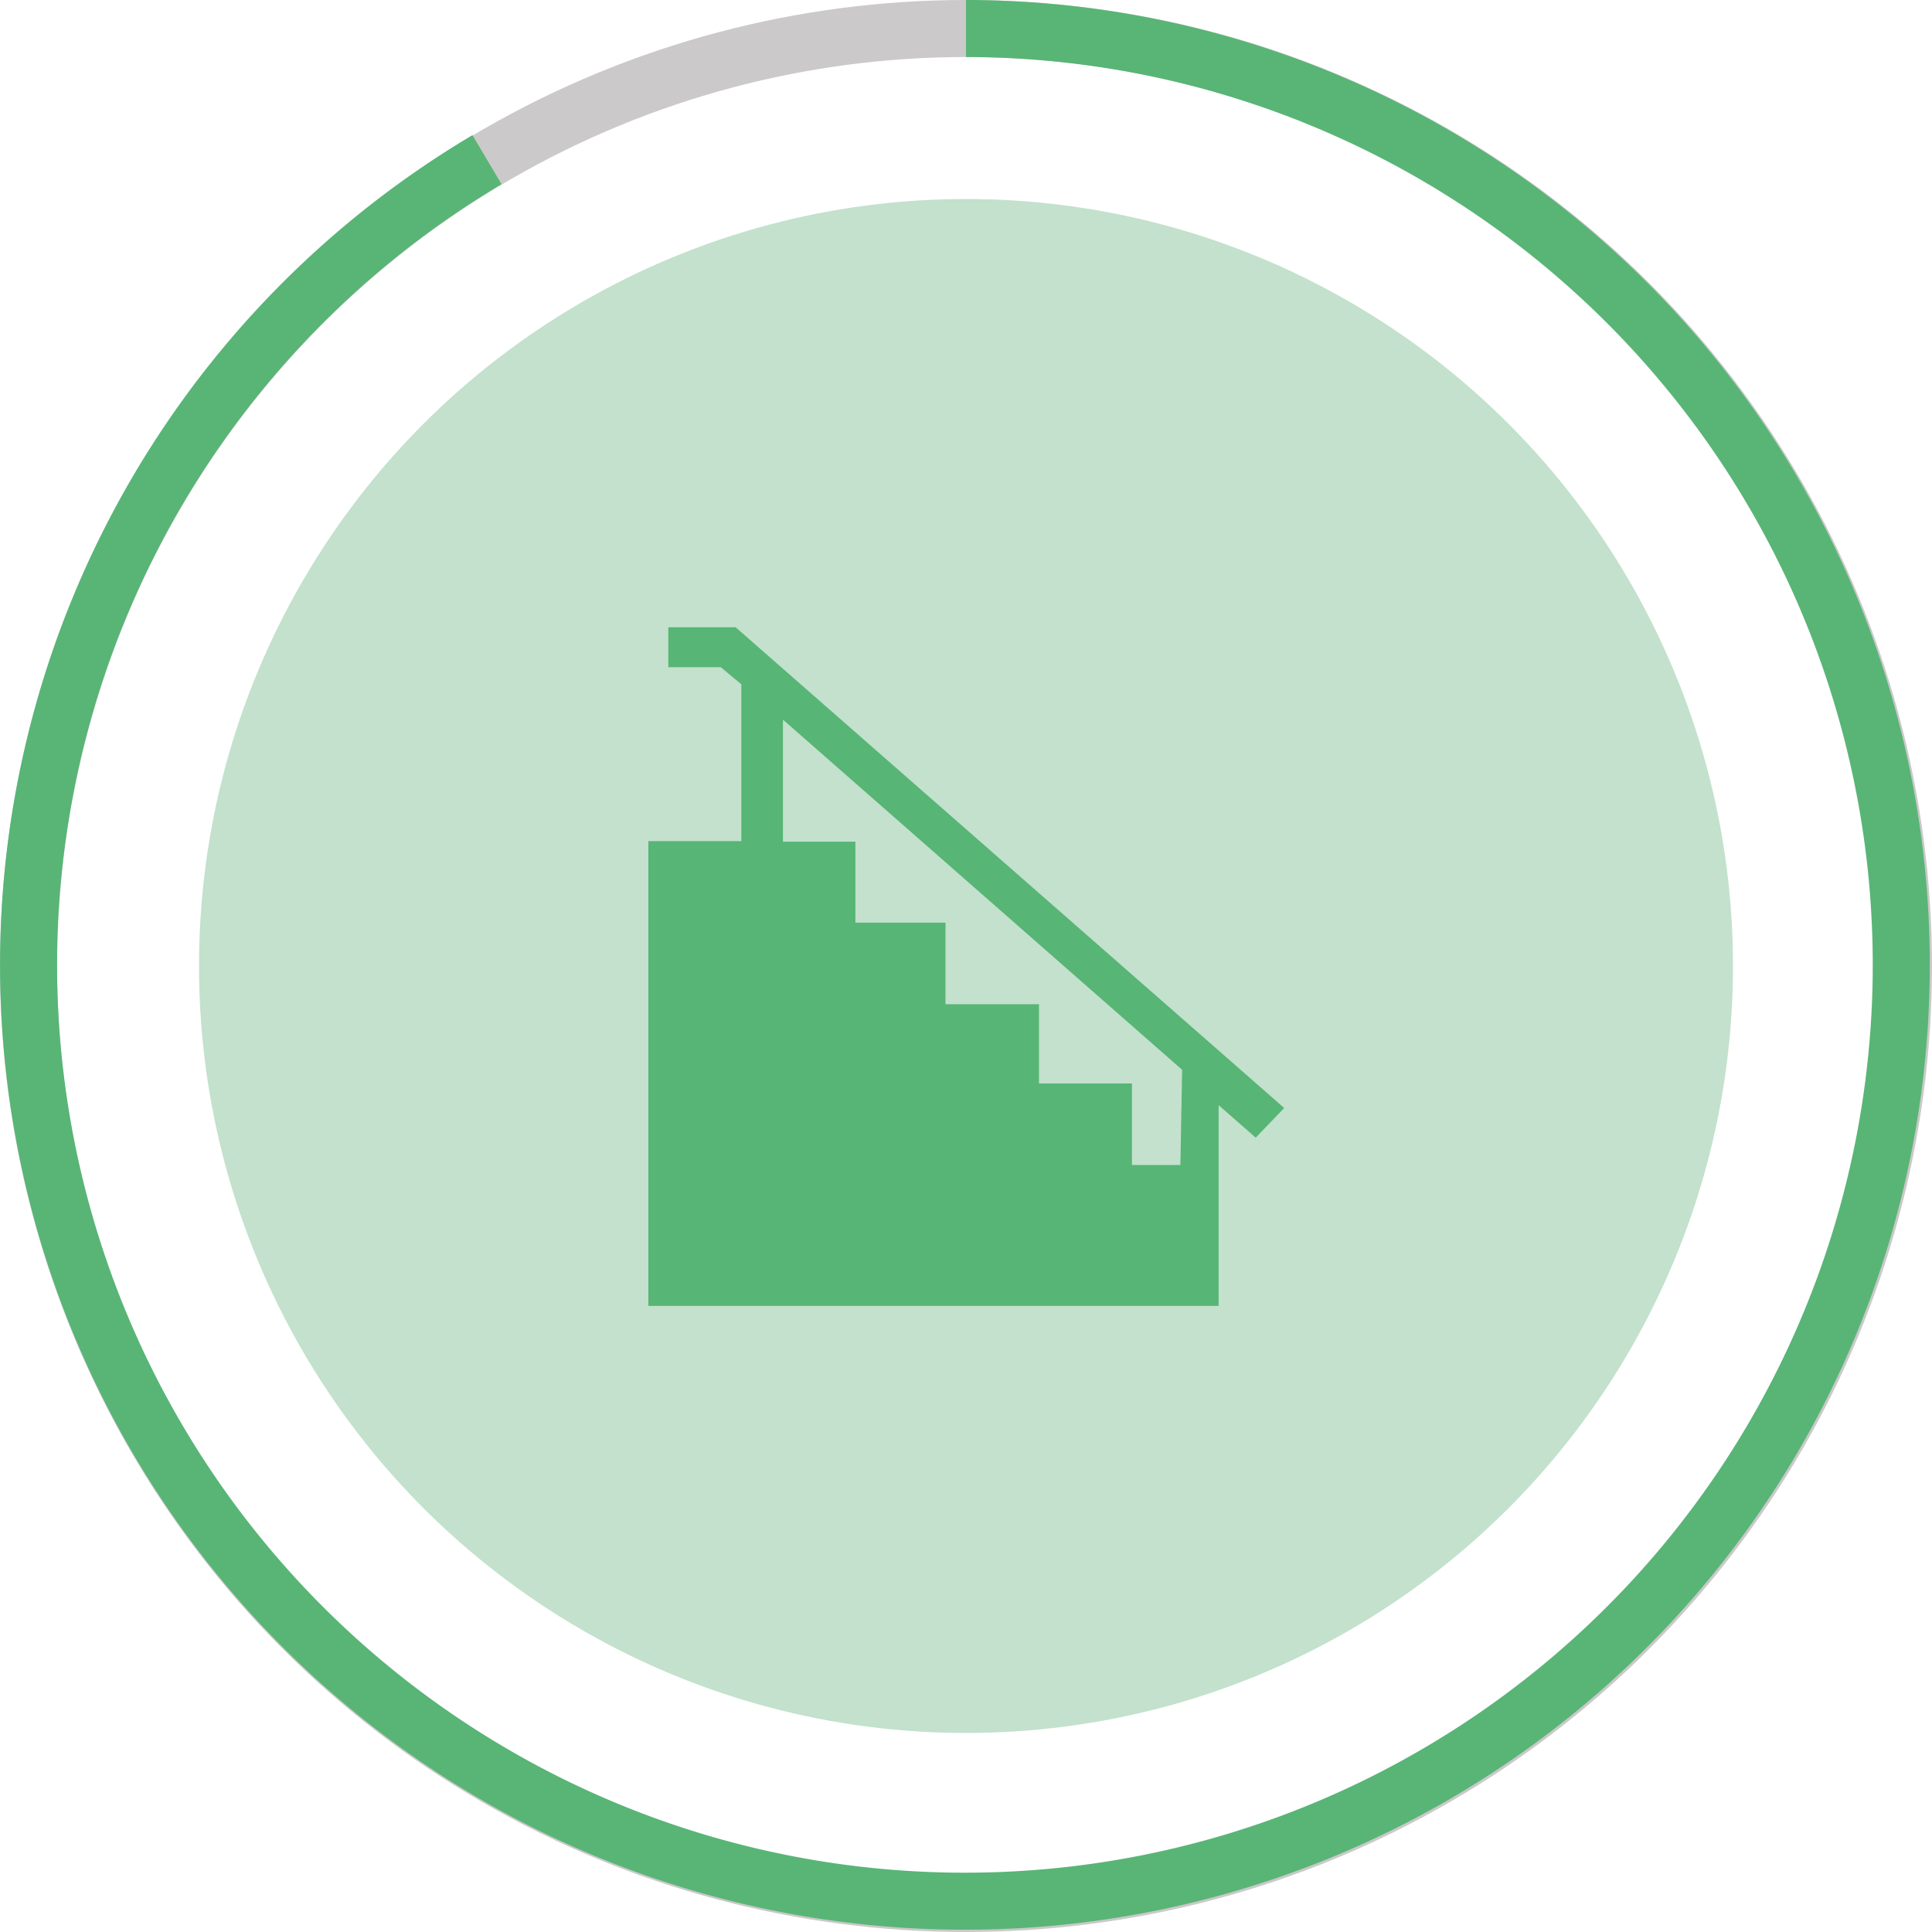
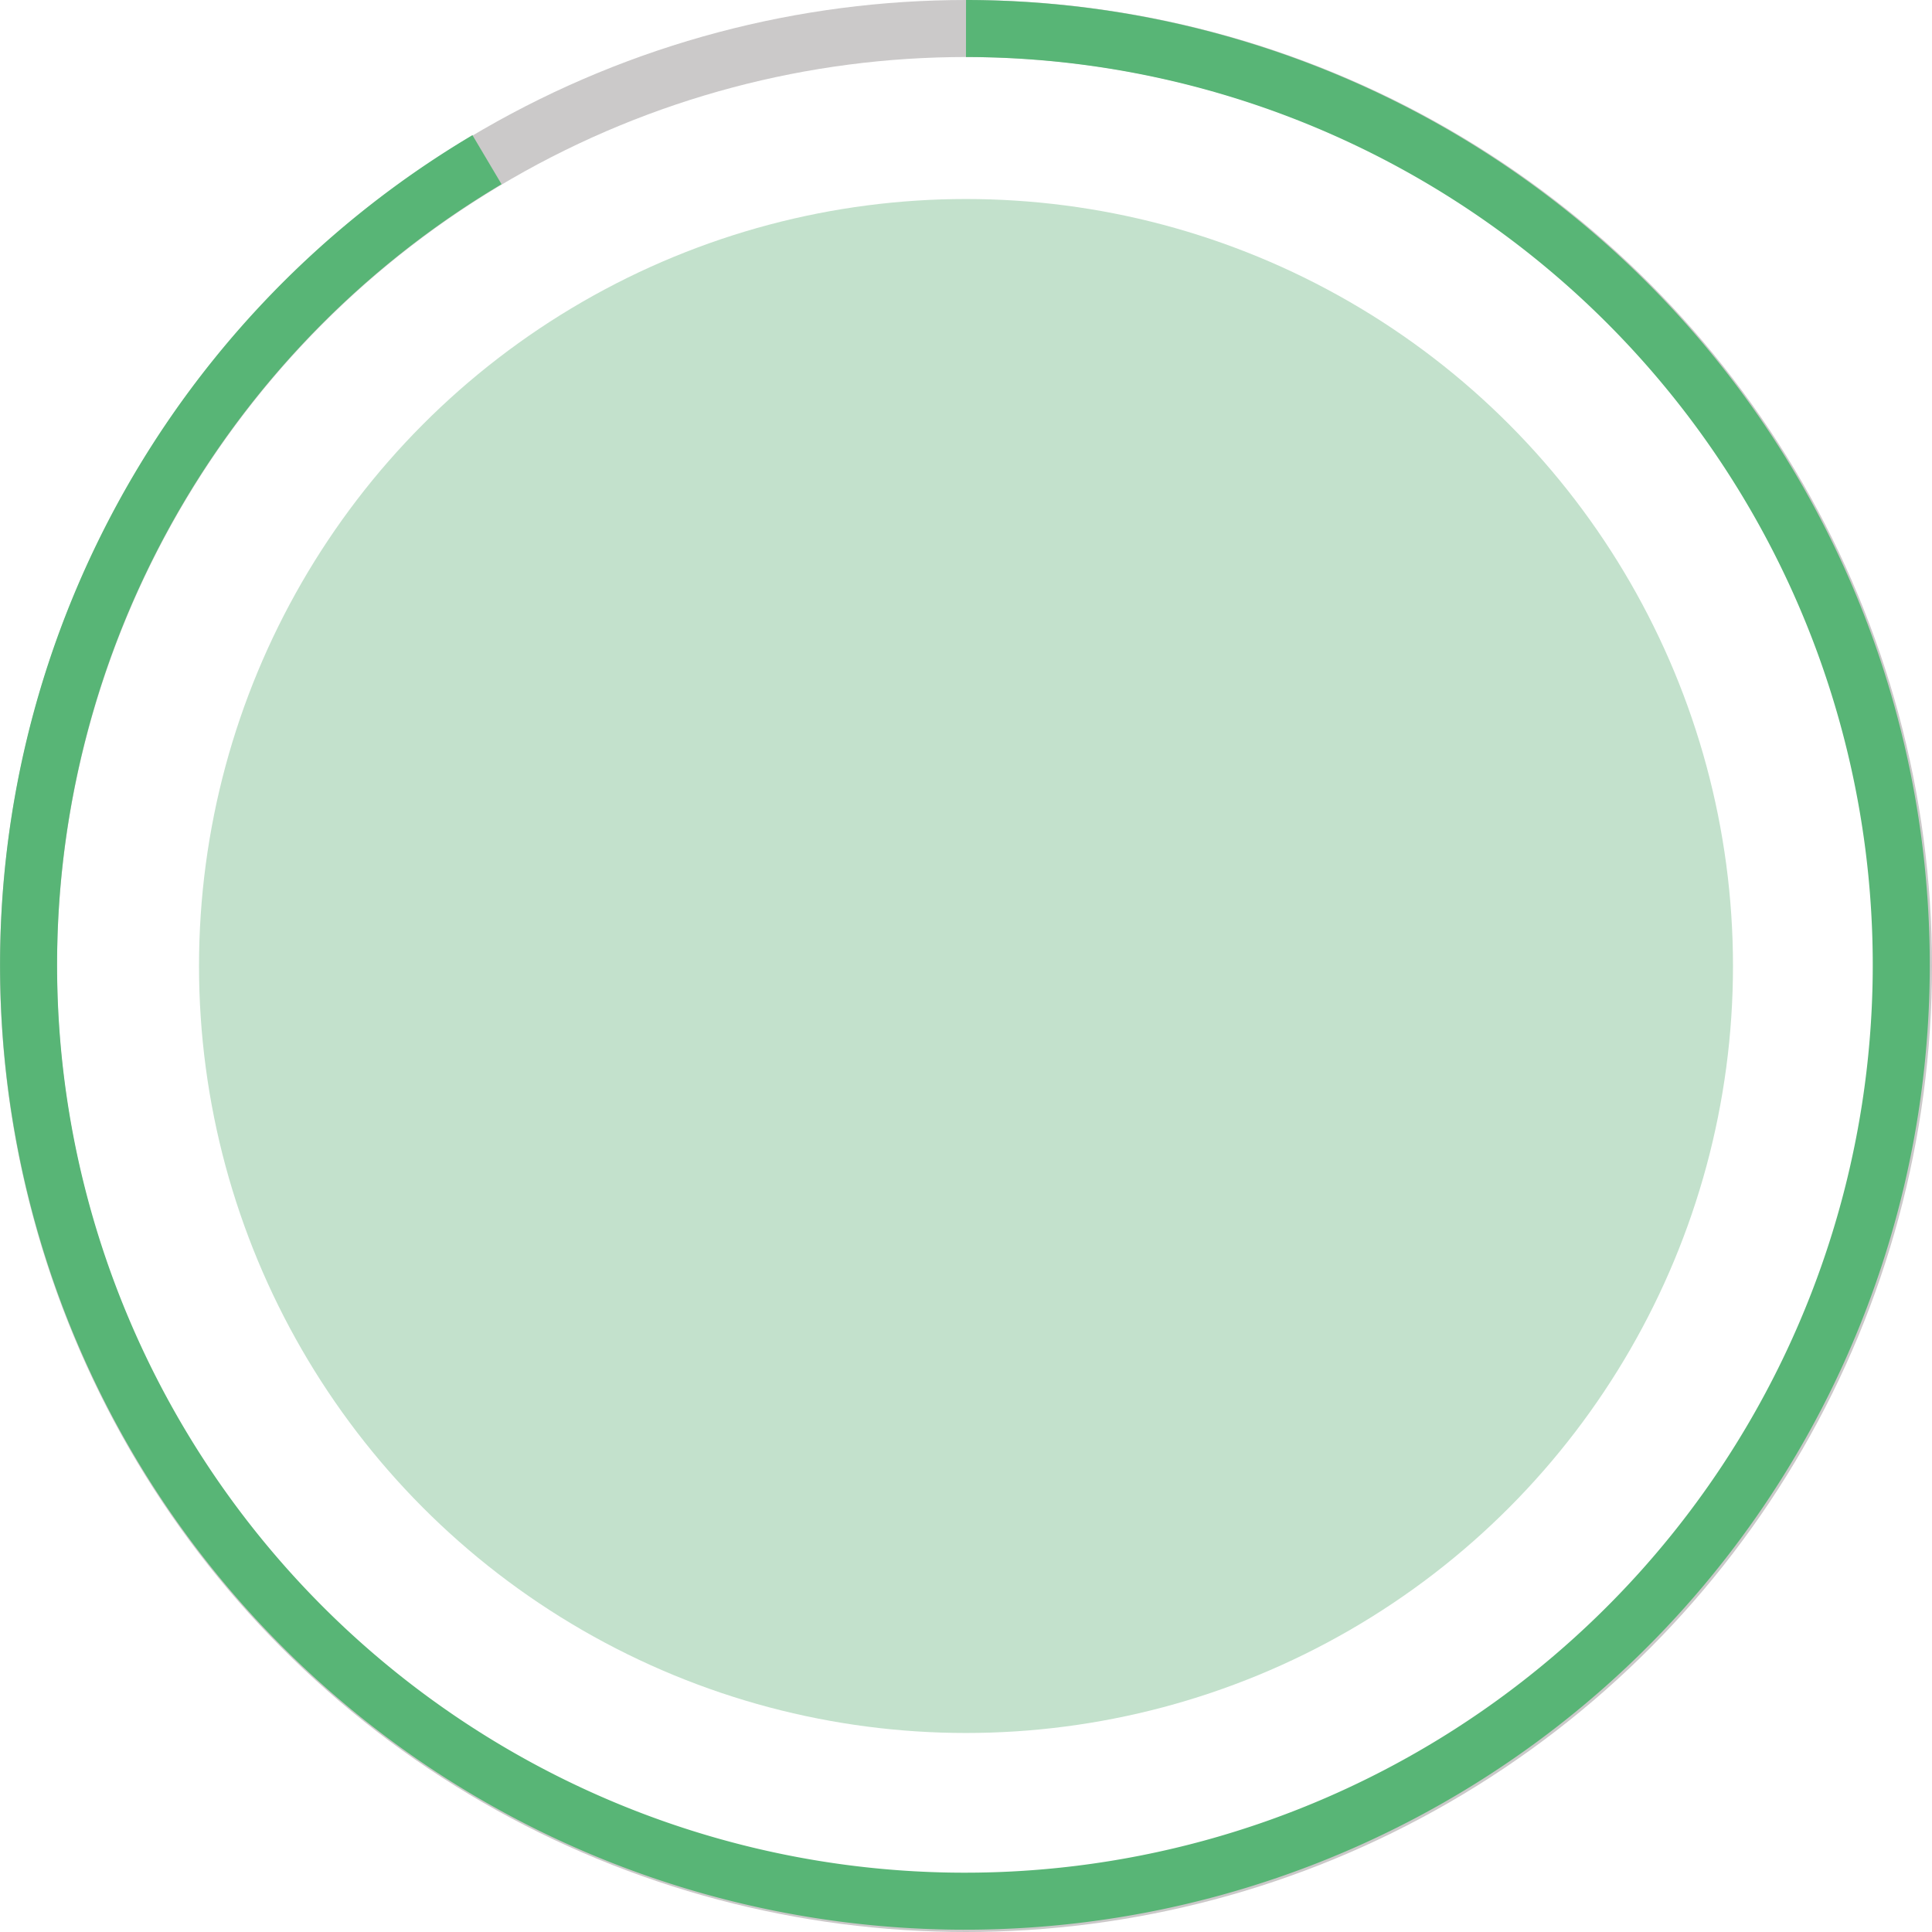
<svg xmlns="http://www.w3.org/2000/svg" viewBox="0 0 33.88 33.88">
  <defs>
    <style>.cls-1,.cls-2{fill:none;}.cls-1{stroke:#cbc9c9;}.cls-2{stroke:#58b576;stroke-miterlimit:10;}.cls-3{fill:#c3e1cc;}.cls-4{fill:#57b576;}</style>
  </defs>
  <g id="Calque_2" data-name="Calque 2">
    <g id="Layer_1" data-name="Layer 1">
      <circle class="cls-1" cx="16.94" cy="16.94" r="16.44" />
      <path class="cls-2" d="M16.94.5a16.42,16.42,0,1,1-8.4,2.3" />
      <circle id="Icon.BG" class="cls-3" cx="16.94" cy="16.94" r="13.45" />
-       <path id="Tracé_10420" data-name="Tracé 10420" class="cls-4" d="M22.52,19.43,12.9,11H11.72v.7h.92L13,12v2.75H11.37v8.15h10V19.38l.65.57Zm-1.82,1h-.85V19H18.22V17.61H16.58V16.18H15V14.76H13.73V12.62l7,6.14Z" />
    </g>
  </g>
</svg>